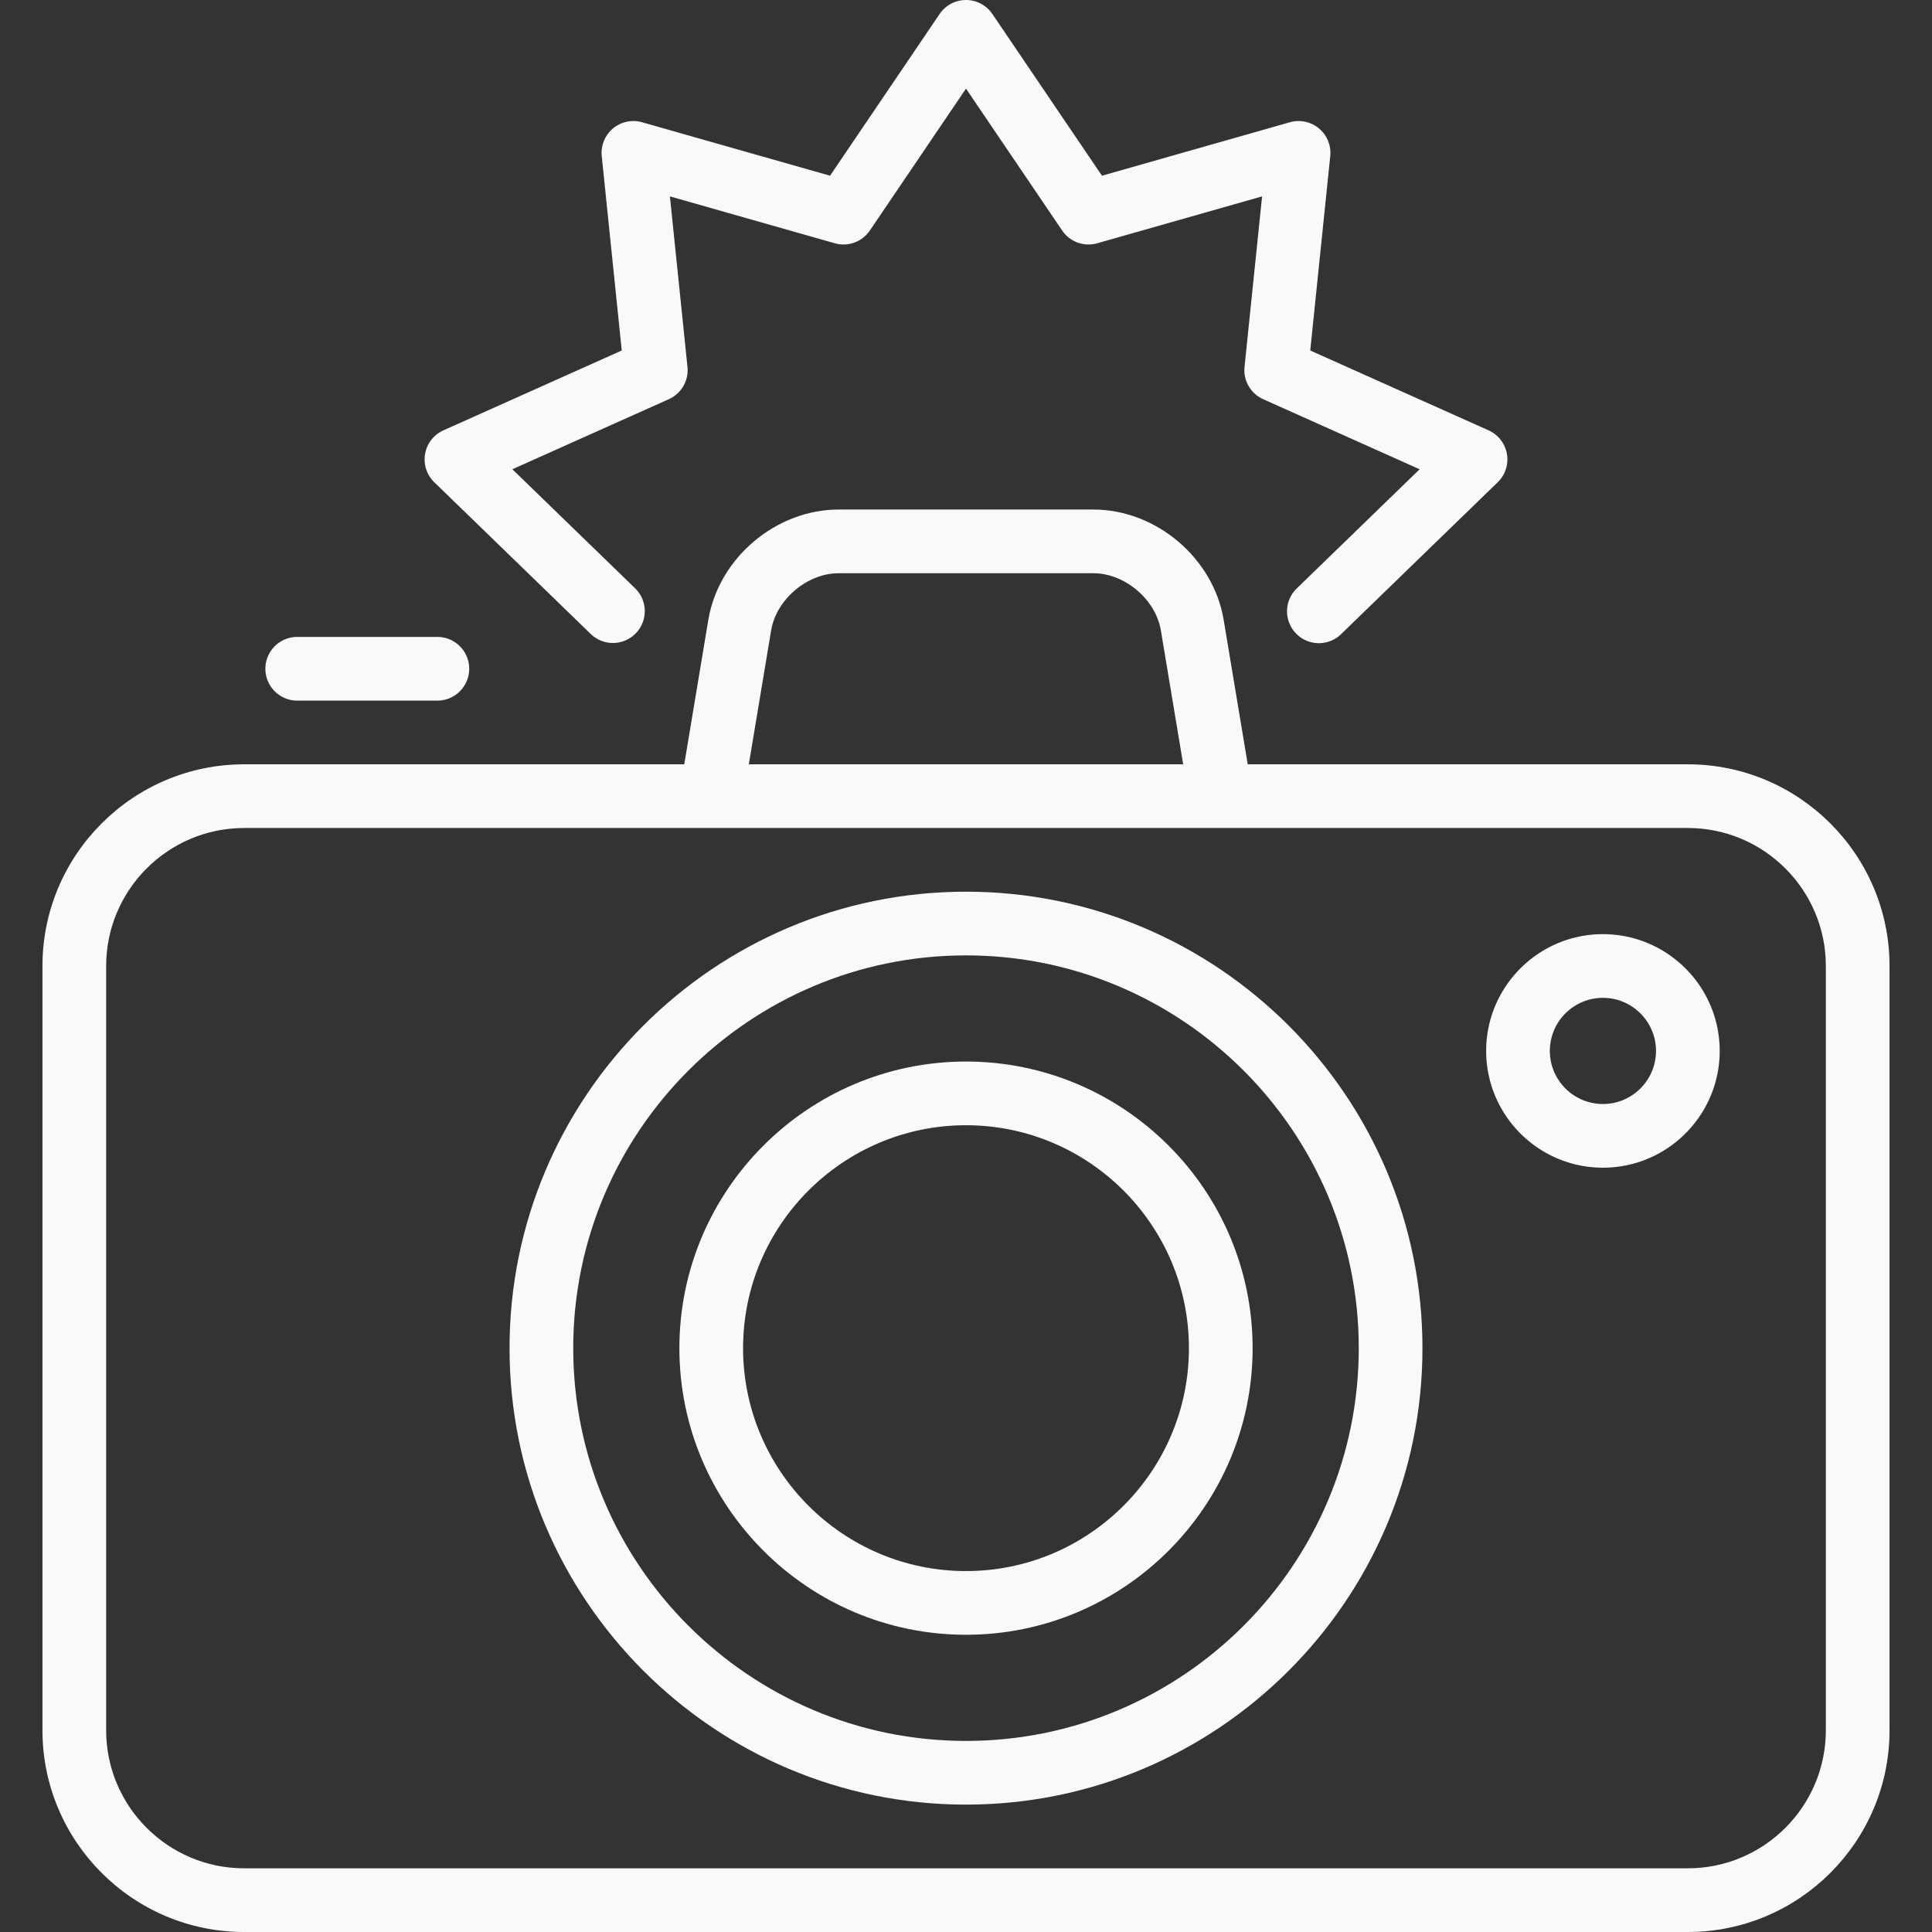
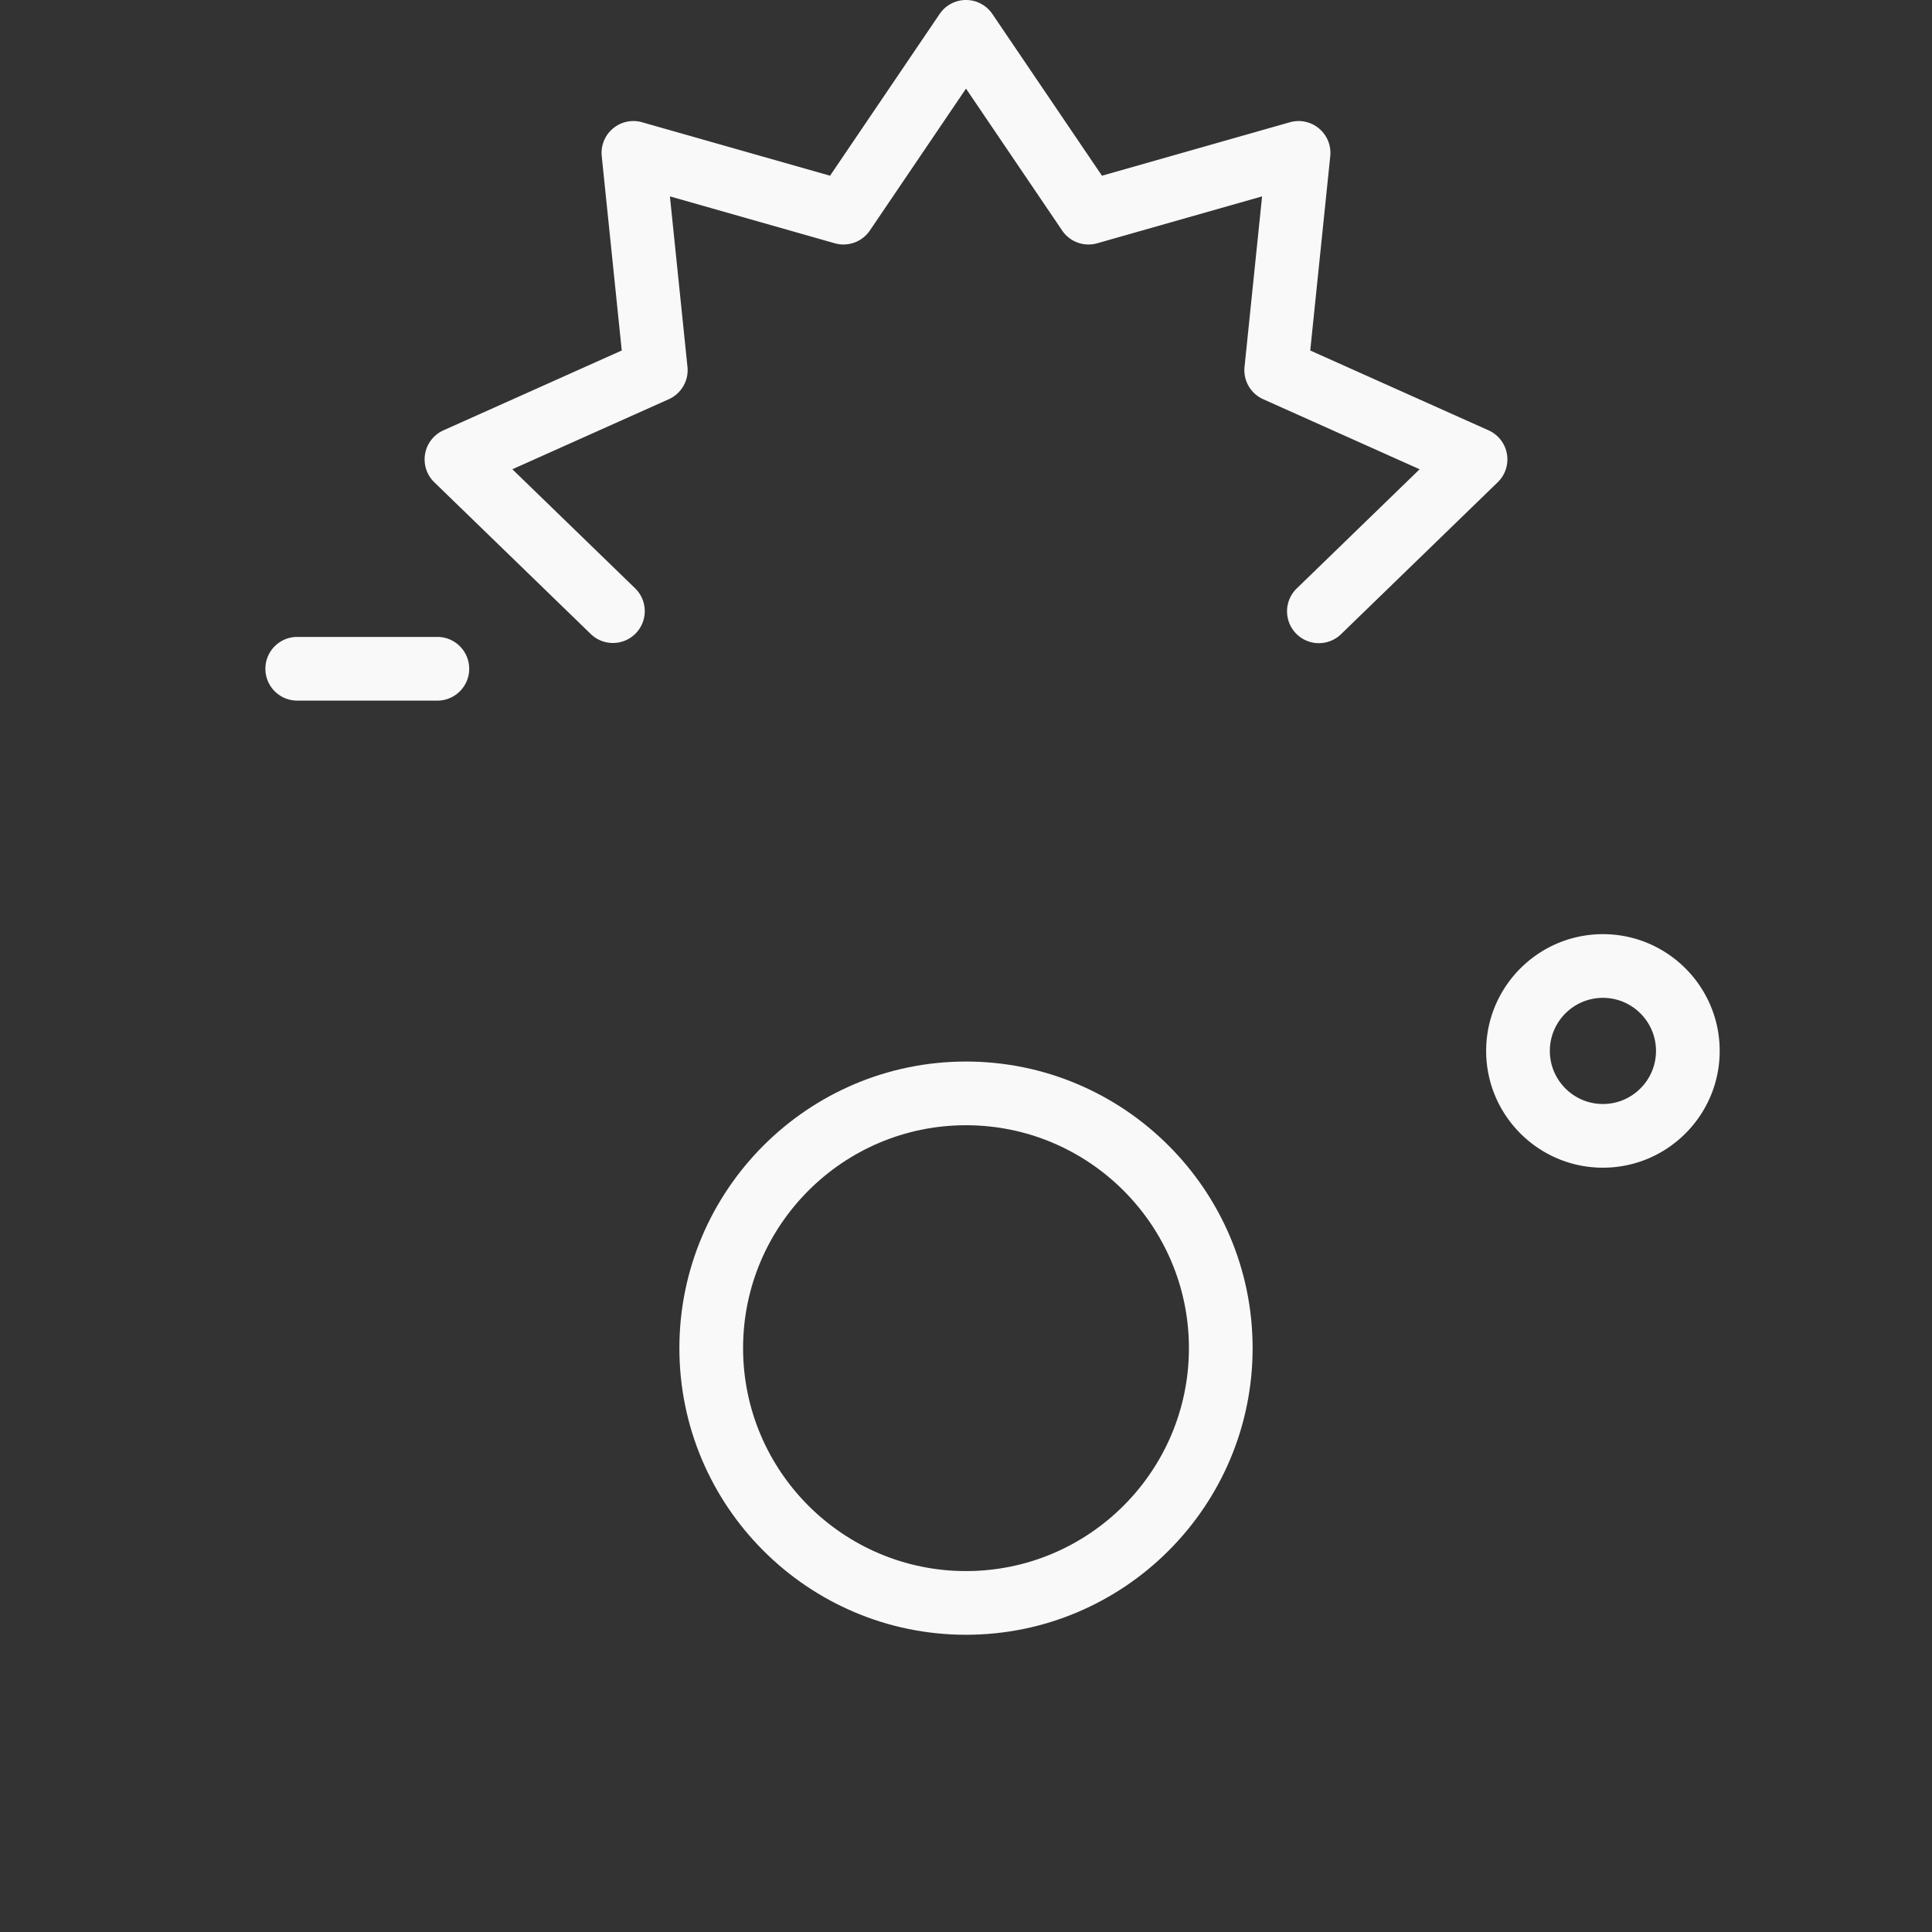
<svg xmlns="http://www.w3.org/2000/svg" version="1.1" width="512" height="512" x="0" y="0" viewBox="0 0 455 455" style="enable-background:new 0 0 512 512" xml:space="preserve" class="">
  <rect x="0" y="0" width="455" height="455" fill="#333333" stroke="none" />
  <g>
-     <path d="M227.5 210C168.224 210 120 258.224 120 317.5S168.224 425 227.5 425 335 376.776 335 317.5 286.776 210 227.5 210zm0 200c-51.005 0-92.5-41.495-92.5-92.5s41.495-92.5 92.5-92.5 92.5 41.495 92.5 92.5-41.495 92.5-92.5 92.5z" fill="#f9f9f9" opacity="1" data-original="#000000" class="" />
    <path d="M227.5 250c-37.22 0-67.5 30.28-67.5 67.5s30.28 67.5 67.5 67.5 67.5-30.28 67.5-67.5-30.28-67.5-67.5-67.5zm0 120c-28.949 0-52.5-23.551-52.5-52.5s23.551-52.5 52.5-52.5 52.5 23.551 52.5 52.5-23.551 52.5-52.5 52.5z" fill="#f9f9f9" opacity="1" data-original="#000000" class="" />
-     <path d="M397.5 180H293.853l-5.667-34.005C285.756 131.418 272.277 120 257.5 120h-60c-14.777 0-28.256 11.418-30.686 25.995L161.147 180H57.5C31.309 180 10 201.309 10 227.5v180c0 26.191 21.309 47.5 47.5 47.5h340c26.191 0 47.5-21.309 47.5-47.5v-180c0-26.191-21.309-47.5-47.5-47.5zm-215.89-31.539c1.216-7.296 8.493-13.461 15.89-13.461h60c7.397 0 14.674 6.165 15.89 13.461L278.647 180H176.353l5.257-31.539zM430 407.5c0 17.92-14.58 32.5-32.5 32.5h-340C39.58 440 25 425.42 25 407.5v-180c0-17.92 14.58-32.5 32.5-32.5h229.969l.022.001.012-.001H397.5c17.92 0 32.5 14.58 32.5 32.5v180z" fill="#f9f9f9" opacity="1" data-original="#000000" class="" />
    <path d="M70.001 165h33a7.5 7.5 0 0 0 0-15h-33a7.5 7.5 0 0 0 0 15zM377.5 220c-15.164 0-27.5 12.336-27.5 27.5s12.336 27.5 27.5 27.5 27.5-12.336 27.5-27.5-12.336-27.5-27.5-27.5zm0 40c-6.893 0-12.5-5.607-12.5-12.5s5.607-12.5 12.5-12.5 12.5 5.607 12.5 12.5-5.607 12.5-12.5 12.5zM139.127 149.312a7.499 7.499 0 0 0 10.605-.163 7.499 7.499 0 0 0-.163-10.605l-28.903-28.03 36.841-16.497a7.5 7.5 0 0 0 4.396-7.613L157.77 46.25l38.826 11.044a7.504 7.504 0 0 0 8.261-3.007L227.5 20.87l22.644 33.417a7.5 7.5 0 0 0 8.261 3.007L297.23 46.25l-4.134 40.154a7.498 7.498 0 0 0 4.396 7.613l36.841 16.497-28.903 28.03a7.5 7.5 0 1 0 10.442 10.768l36.849-35.736a7.498 7.498 0 0 0-2.156-12.229l-41.992-18.803 4.712-45.768a7.496 7.496 0 0 0-2.64-6.513 7.496 7.496 0 0 0-6.873-1.469l-44.254 12.588-25.81-38.089a7.5 7.5 0 0 0-12.417 0l-25.81 38.089-44.254-12.588a7.498 7.498 0 0 0-9.513 7.982l4.712 45.768-41.992 18.803a7.5 7.5 0 0 0-2.156 12.229l36.849 35.736z" fill="#f9f9f9" opacity="1" data-original="#000000" class="" />
  </g>
</svg>